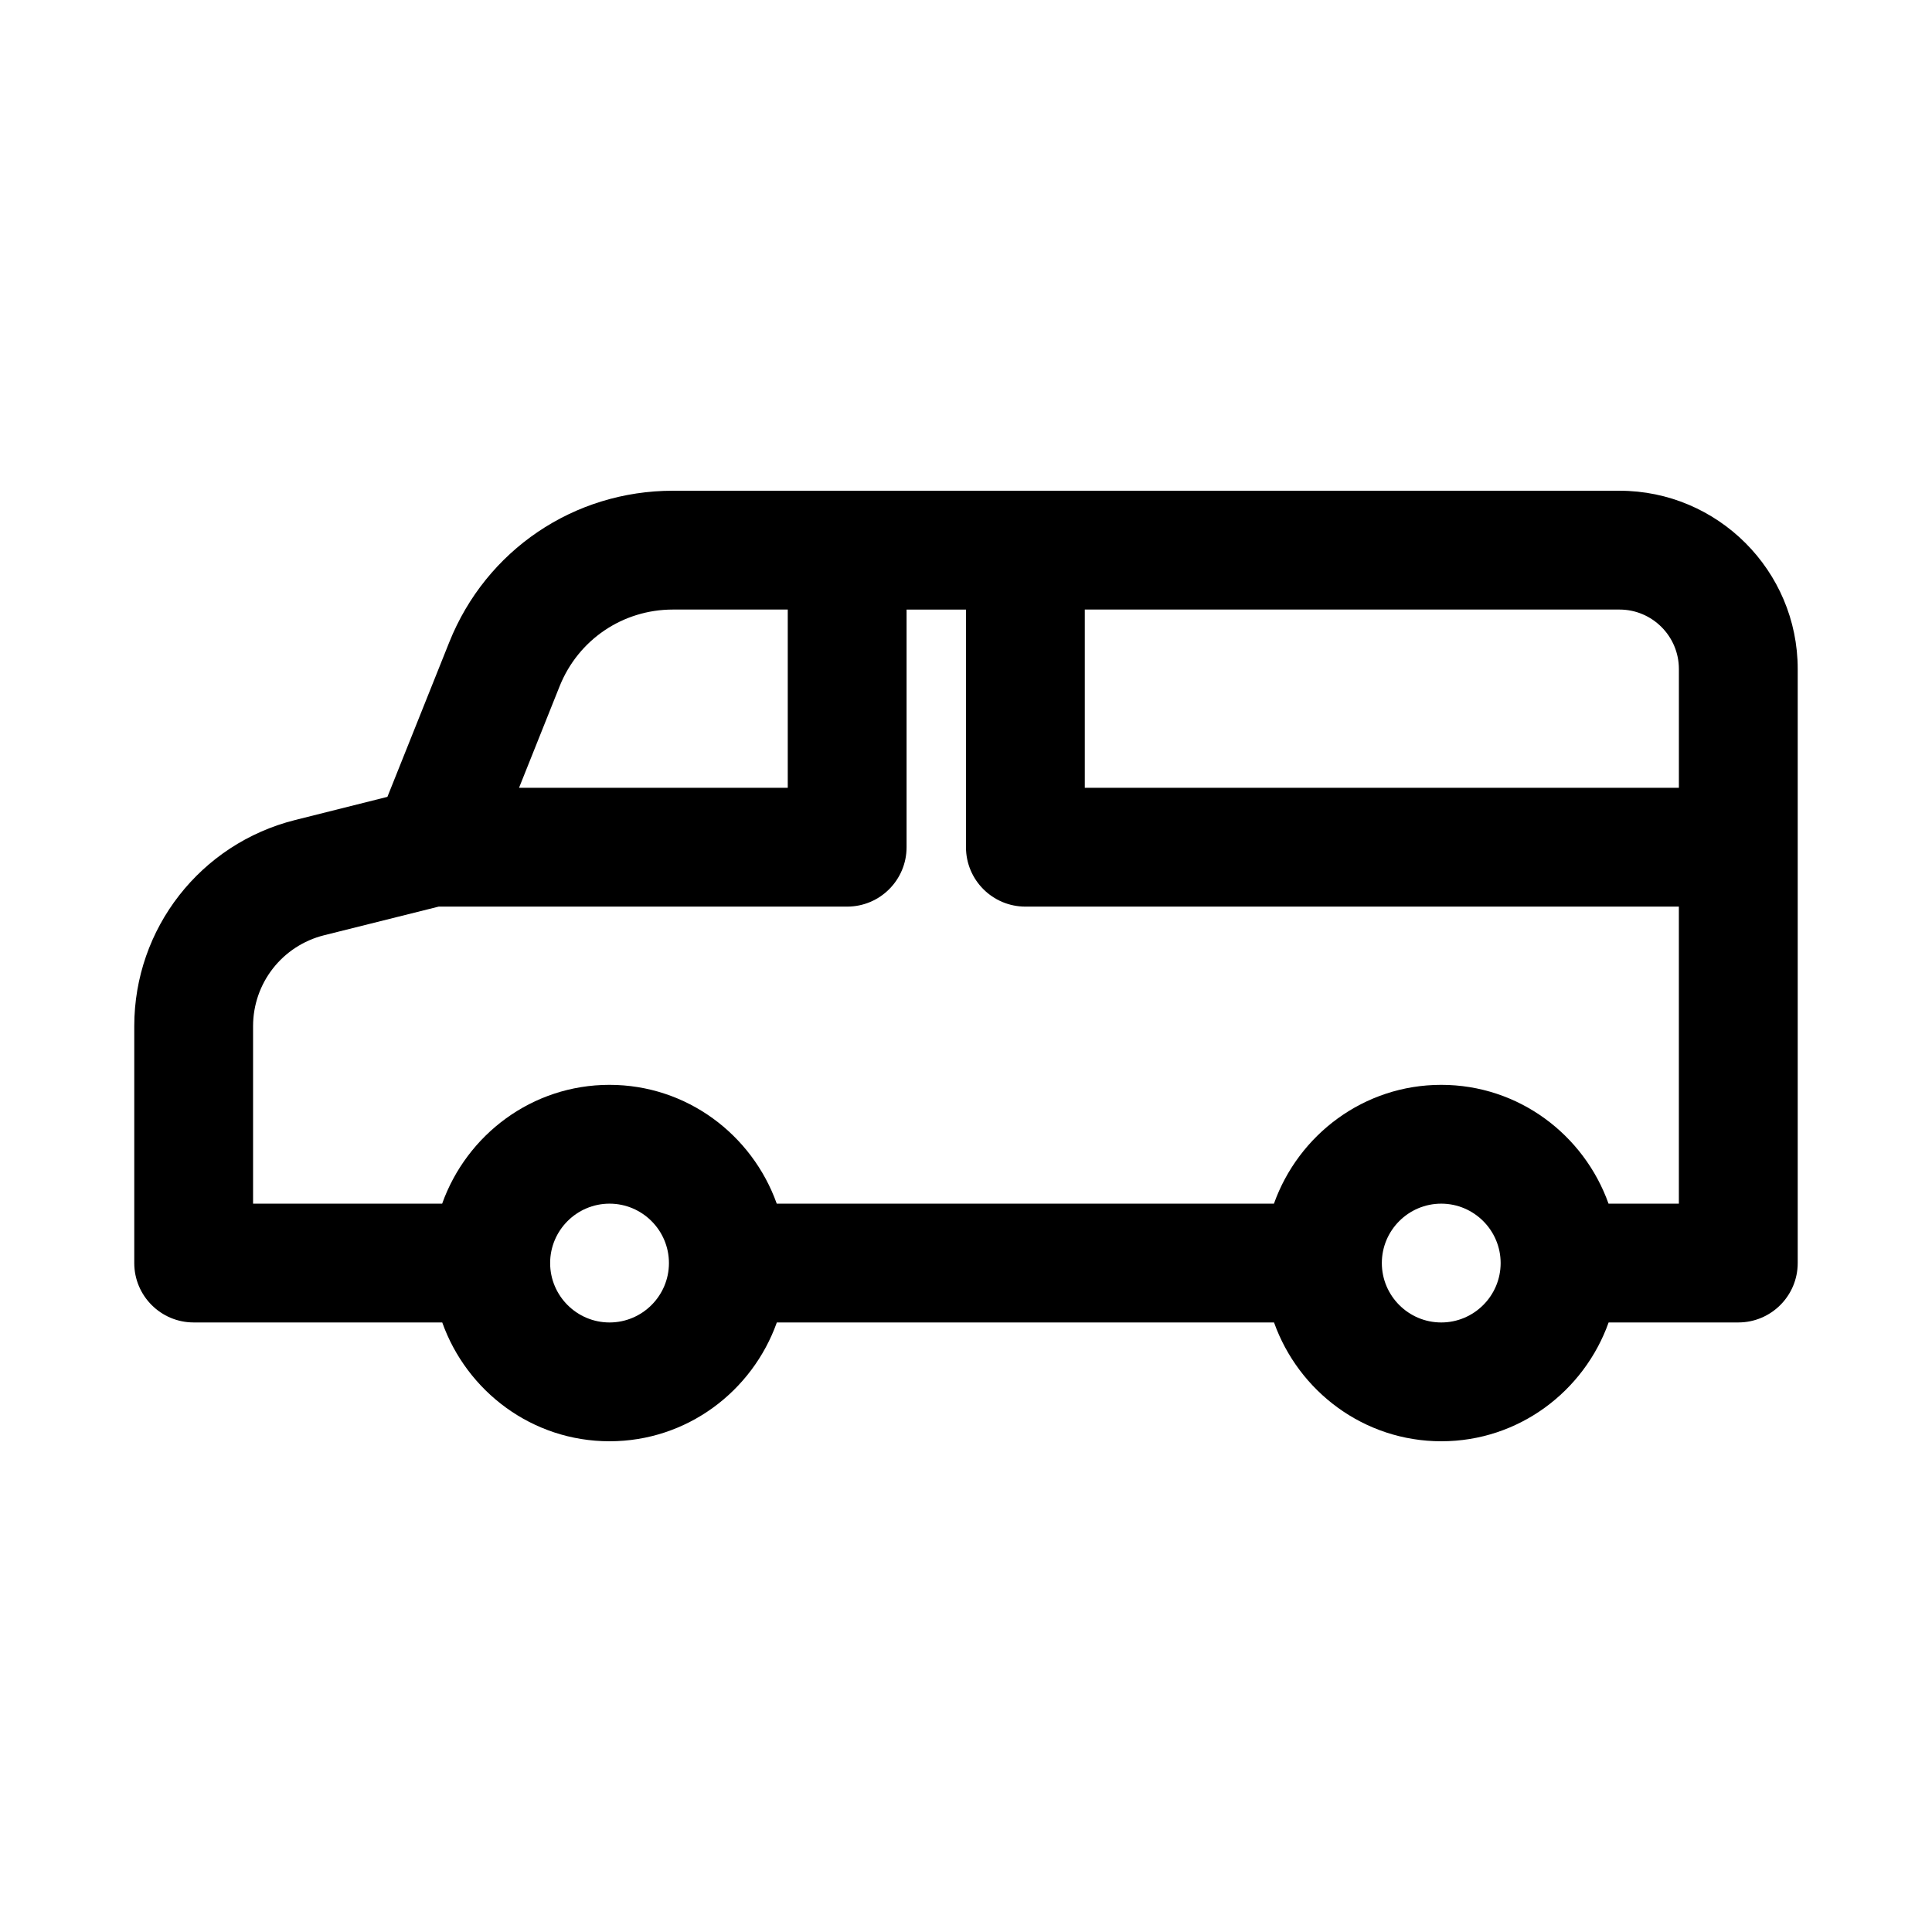
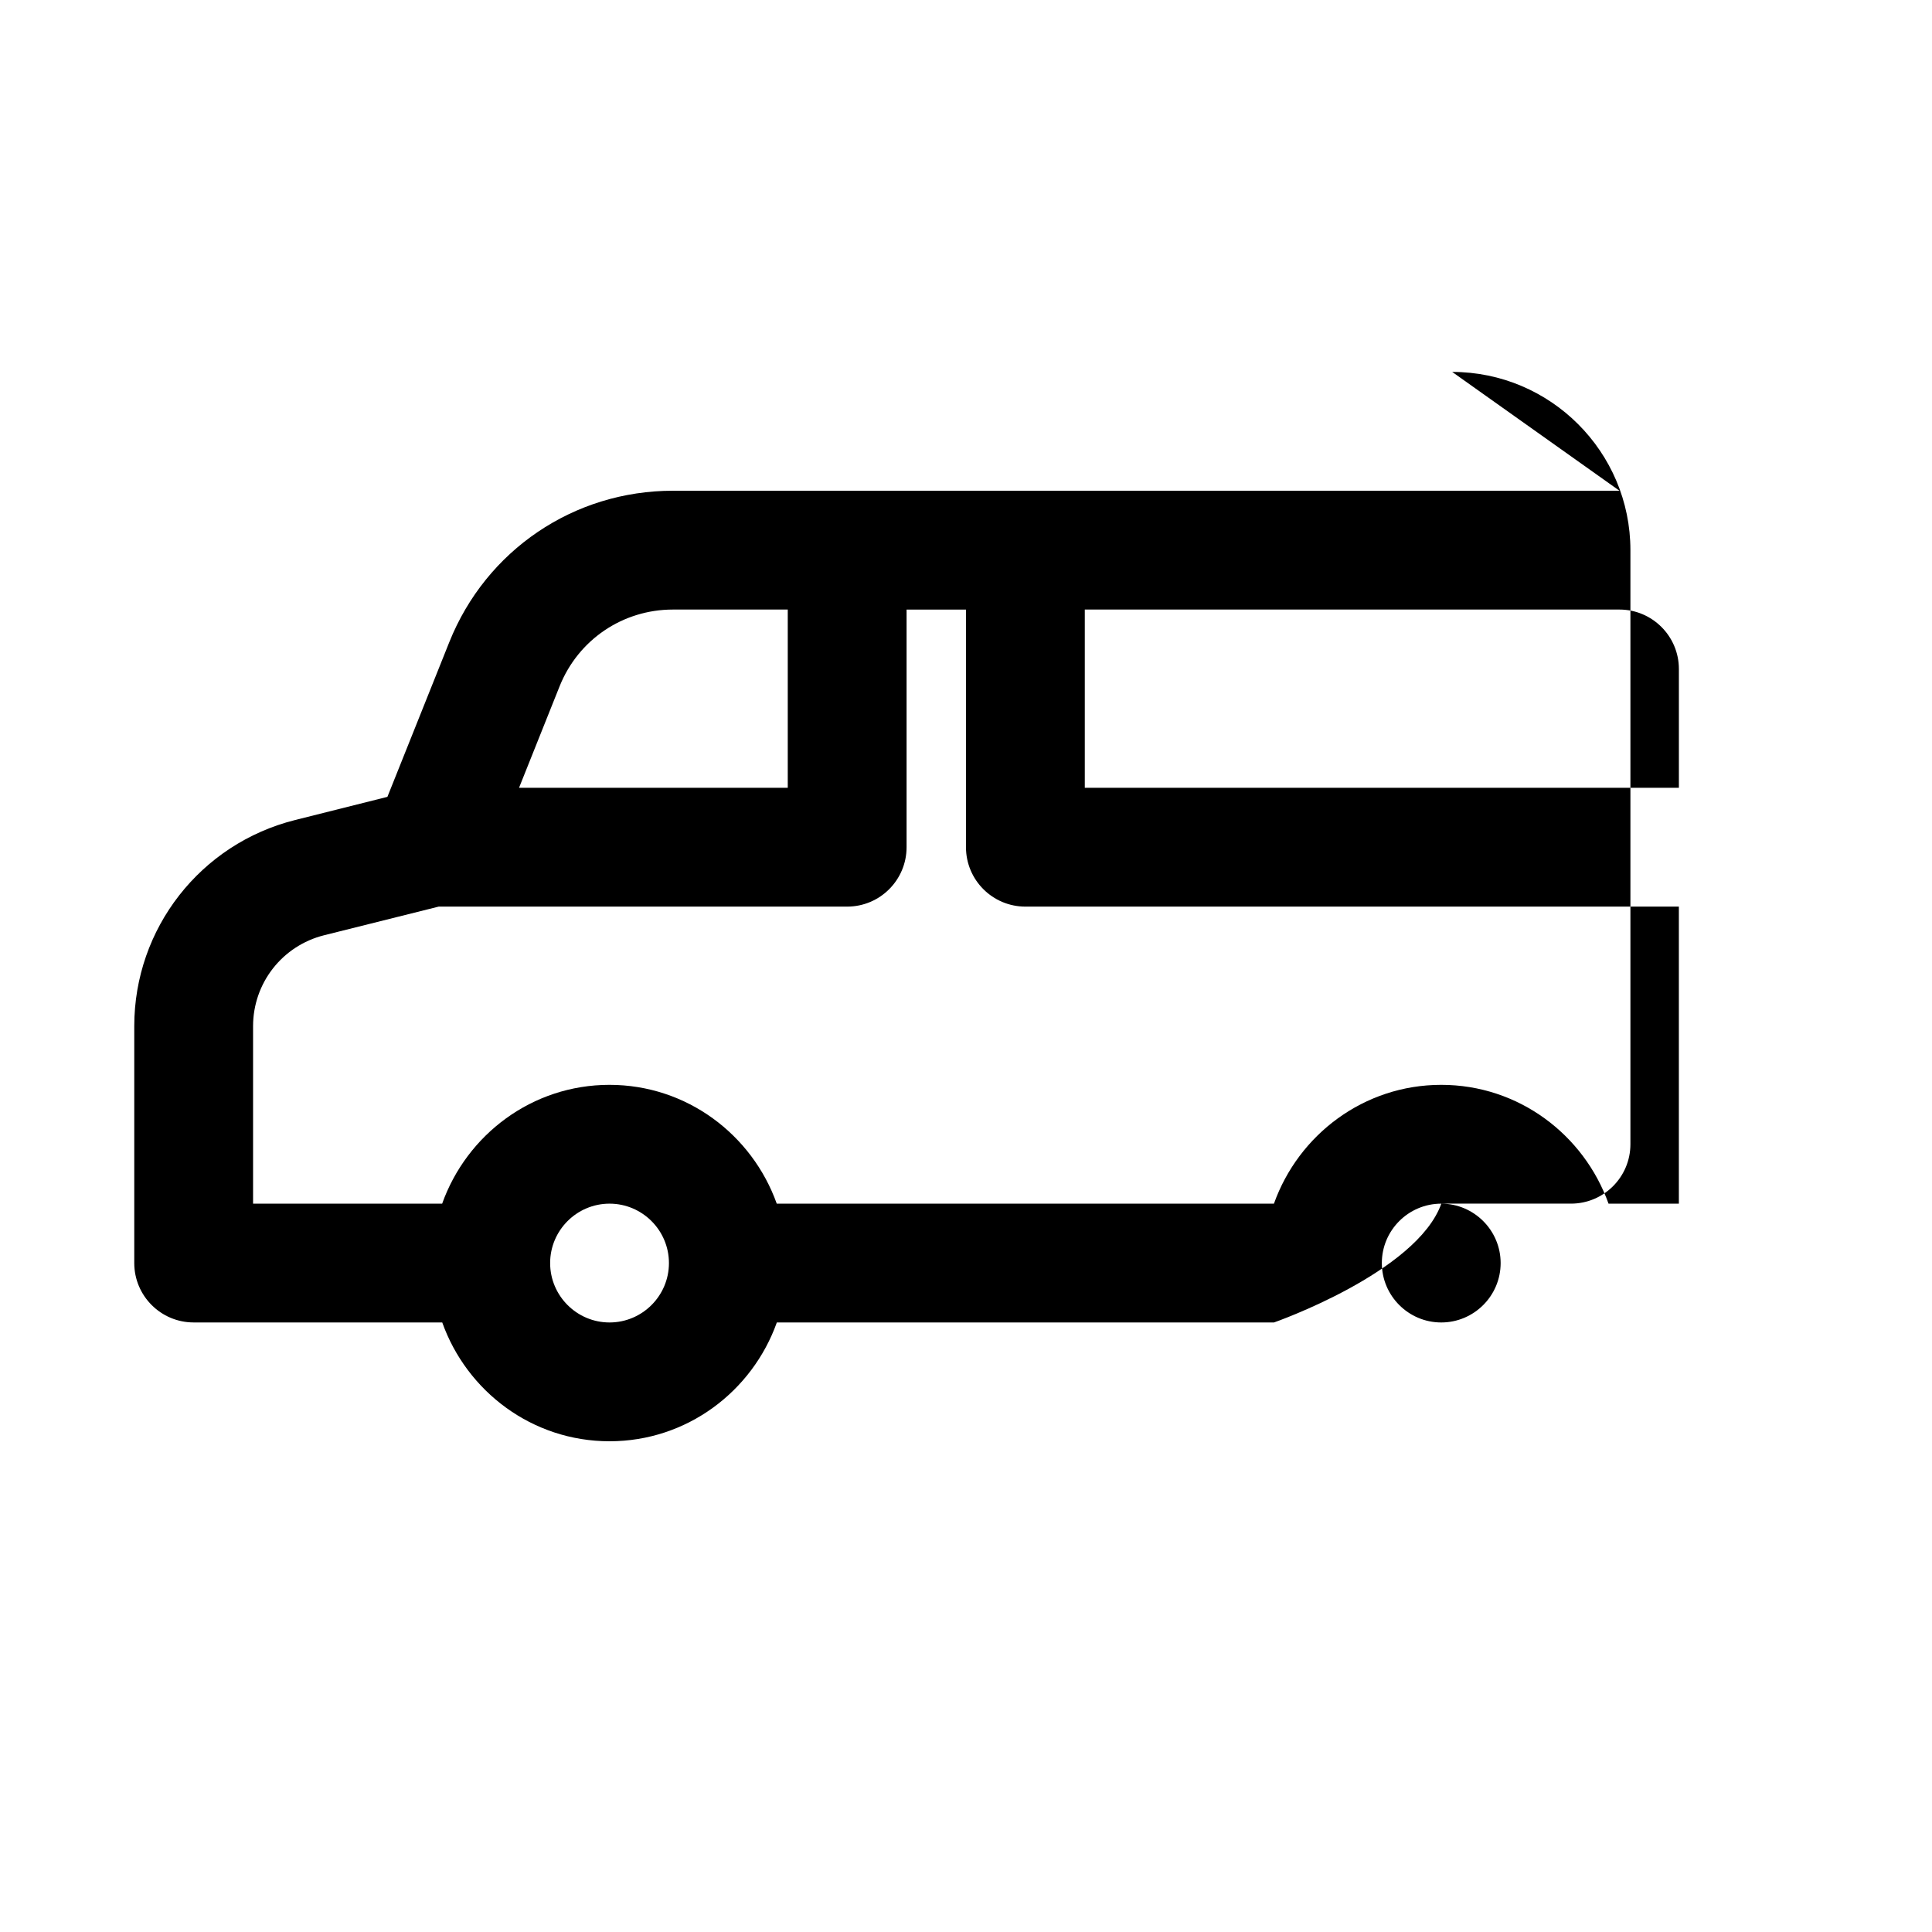
<svg xmlns="http://www.w3.org/2000/svg" fill="#000000" width="800px" height="800px" version="1.1" viewBox="144 144 512 512">
-   <path d="m573.18 274.05h-250.85c-26.246 0-49.5 15.742-59.258 40.113l-16.406 41.012-24.418 6.129c-25.113 6.281-42.668 28.746-42.668 54.645v62.773c0 8.691 7.055 15.742 15.742 15.742h65.875c6.519 18.277 23.836 31.488 44.336 31.488s37.816-13.211 44.336-31.488h131.76c6.519 18.277 23.836 31.488 44.336 31.488s37.816-13.211 44.336-31.488h34.367c8.691 0 15.742-7.055 15.742-15.742v-157.44c0-26.039-21.191-47.23-47.23-47.23zm0 31.488c8.676 0 15.742 7.07 15.742 15.742v31.488h-157.44v-47.23zm-250.85 0h30.434v47.23h-71.211l10.754-26.906c4.945-12.344 16.738-20.324 30.023-20.324zm-16.797 188.93c-8.676 0-15.742-7.07-15.742-15.742 0-8.676 7.07-15.742 15.742-15.742 8.676 0 15.742 7.07 15.742 15.742 0 8.676-7.066 15.742-15.742 15.742zm220.41 0c-8.676 0-15.742-7.07-15.742-15.742 0-8.676 7.07-15.742 15.742-15.742 8.676 0 15.742 7.07 15.742 15.742 0.004 8.676-7.066 15.742-15.742 15.742zm44.336-31.484c-6.519-18.277-23.836-31.488-44.336-31.488s-37.816 13.211-44.336 31.488h-131.76c-6.519-18.277-23.836-31.488-44.336-31.488s-37.816 13.211-44.336 31.488h-50.109v-47.027c0-11.43 7.746-21.332 18.828-24.105l30.355-7.59h108.26c8.691 0 15.742-7.055 15.742-15.742v-62.977h15.742v62.977c0 8.691 7.055 15.742 15.742 15.742h173.18v78.719z" />
+   <path d="m573.18 274.05h-250.85c-26.246 0-49.5 15.742-59.258 40.113l-16.406 41.012-24.418 6.129c-25.113 6.281-42.668 28.746-42.668 54.645v62.773c0 8.691 7.055 15.742 15.742 15.742h65.875c6.519 18.277 23.836 31.488 44.336 31.488s37.816-13.211 44.336-31.488h131.76s37.816-13.211 44.336-31.488h34.367c8.691 0 15.742-7.055 15.742-15.742v-157.44c0-26.039-21.191-47.23-47.23-47.23zm0 31.488c8.676 0 15.742 7.07 15.742 15.742v31.488h-157.44v-47.23zm-250.85 0h30.434v47.23h-71.211l10.754-26.906c4.945-12.344 16.738-20.324 30.023-20.324zm-16.797 188.93c-8.676 0-15.742-7.07-15.742-15.742 0-8.676 7.07-15.742 15.742-15.742 8.676 0 15.742 7.07 15.742 15.742 0 8.676-7.066 15.742-15.742 15.742zm220.41 0c-8.676 0-15.742-7.07-15.742-15.742 0-8.676 7.07-15.742 15.742-15.742 8.676 0 15.742 7.07 15.742 15.742 0.004 8.676-7.066 15.742-15.742 15.742zm44.336-31.484c-6.519-18.277-23.836-31.488-44.336-31.488s-37.816 13.211-44.336 31.488h-131.76c-6.519-18.277-23.836-31.488-44.336-31.488s-37.816 13.211-44.336 31.488h-50.109v-47.027c0-11.43 7.746-21.332 18.828-24.105l30.355-7.59h108.26c8.691 0 15.742-7.055 15.742-15.742v-62.977h15.742v62.977c0 8.691 7.055 15.742 15.742 15.742h173.18v78.719z" />
</svg>